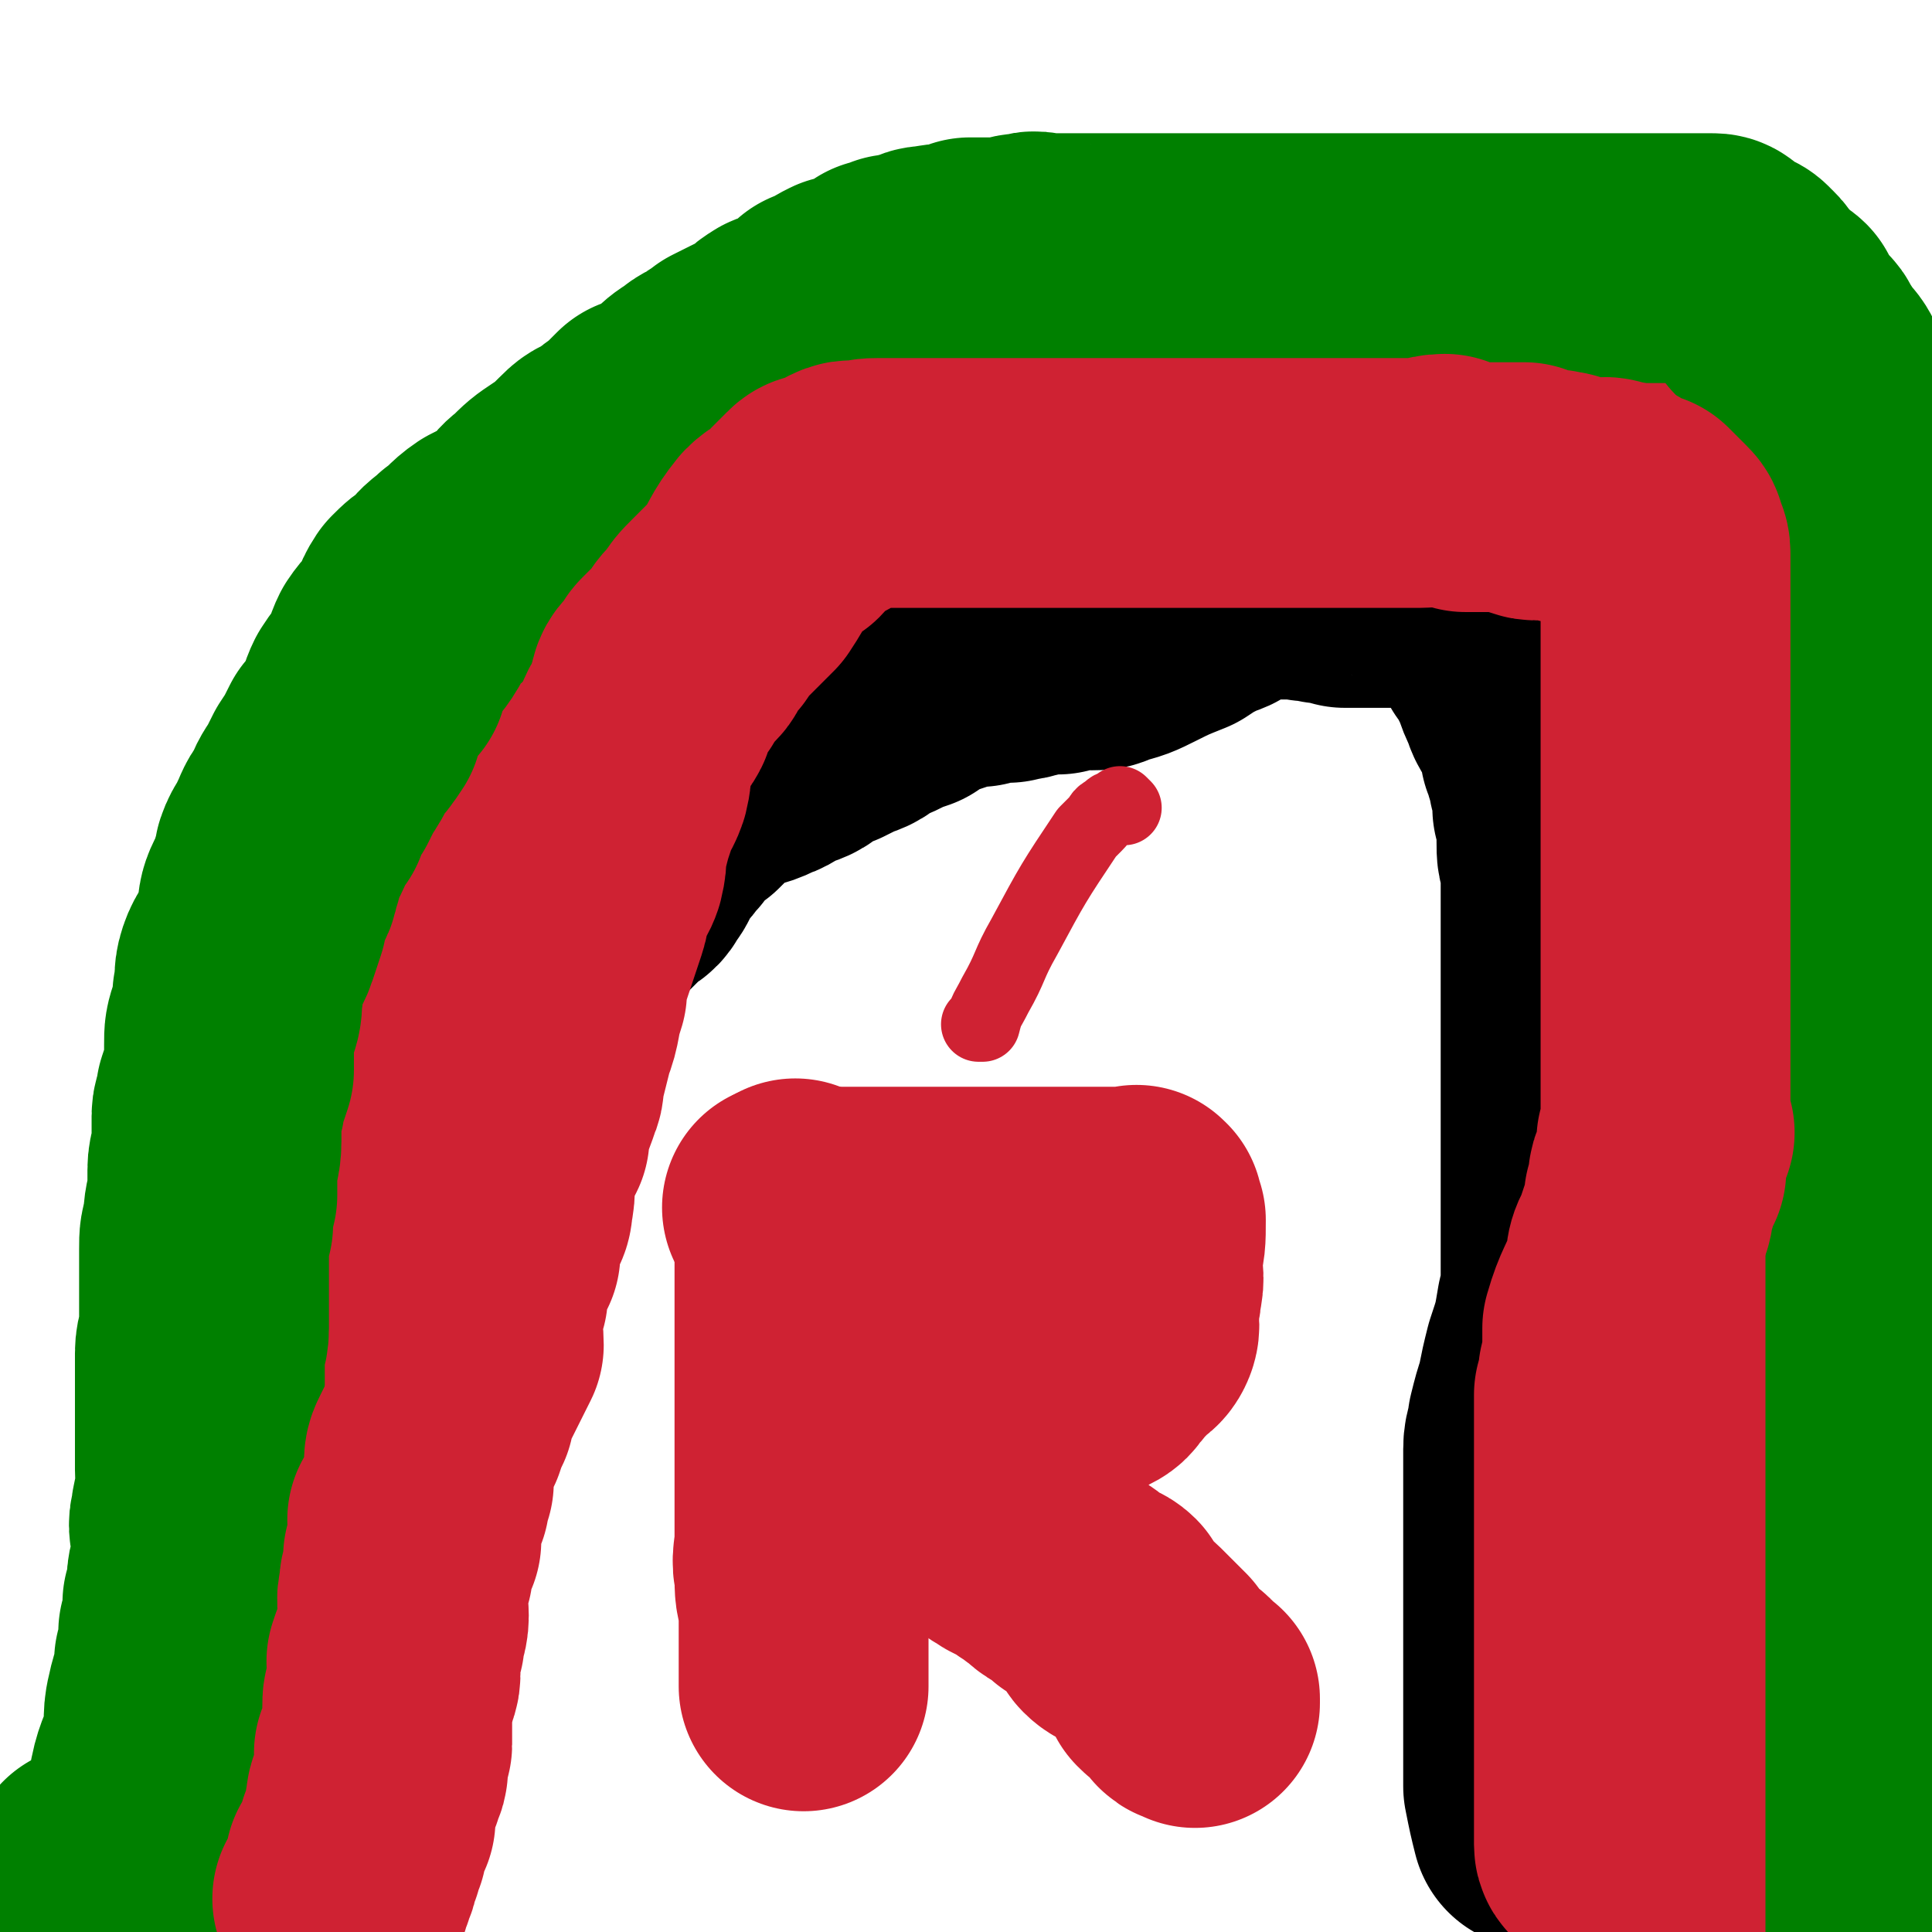
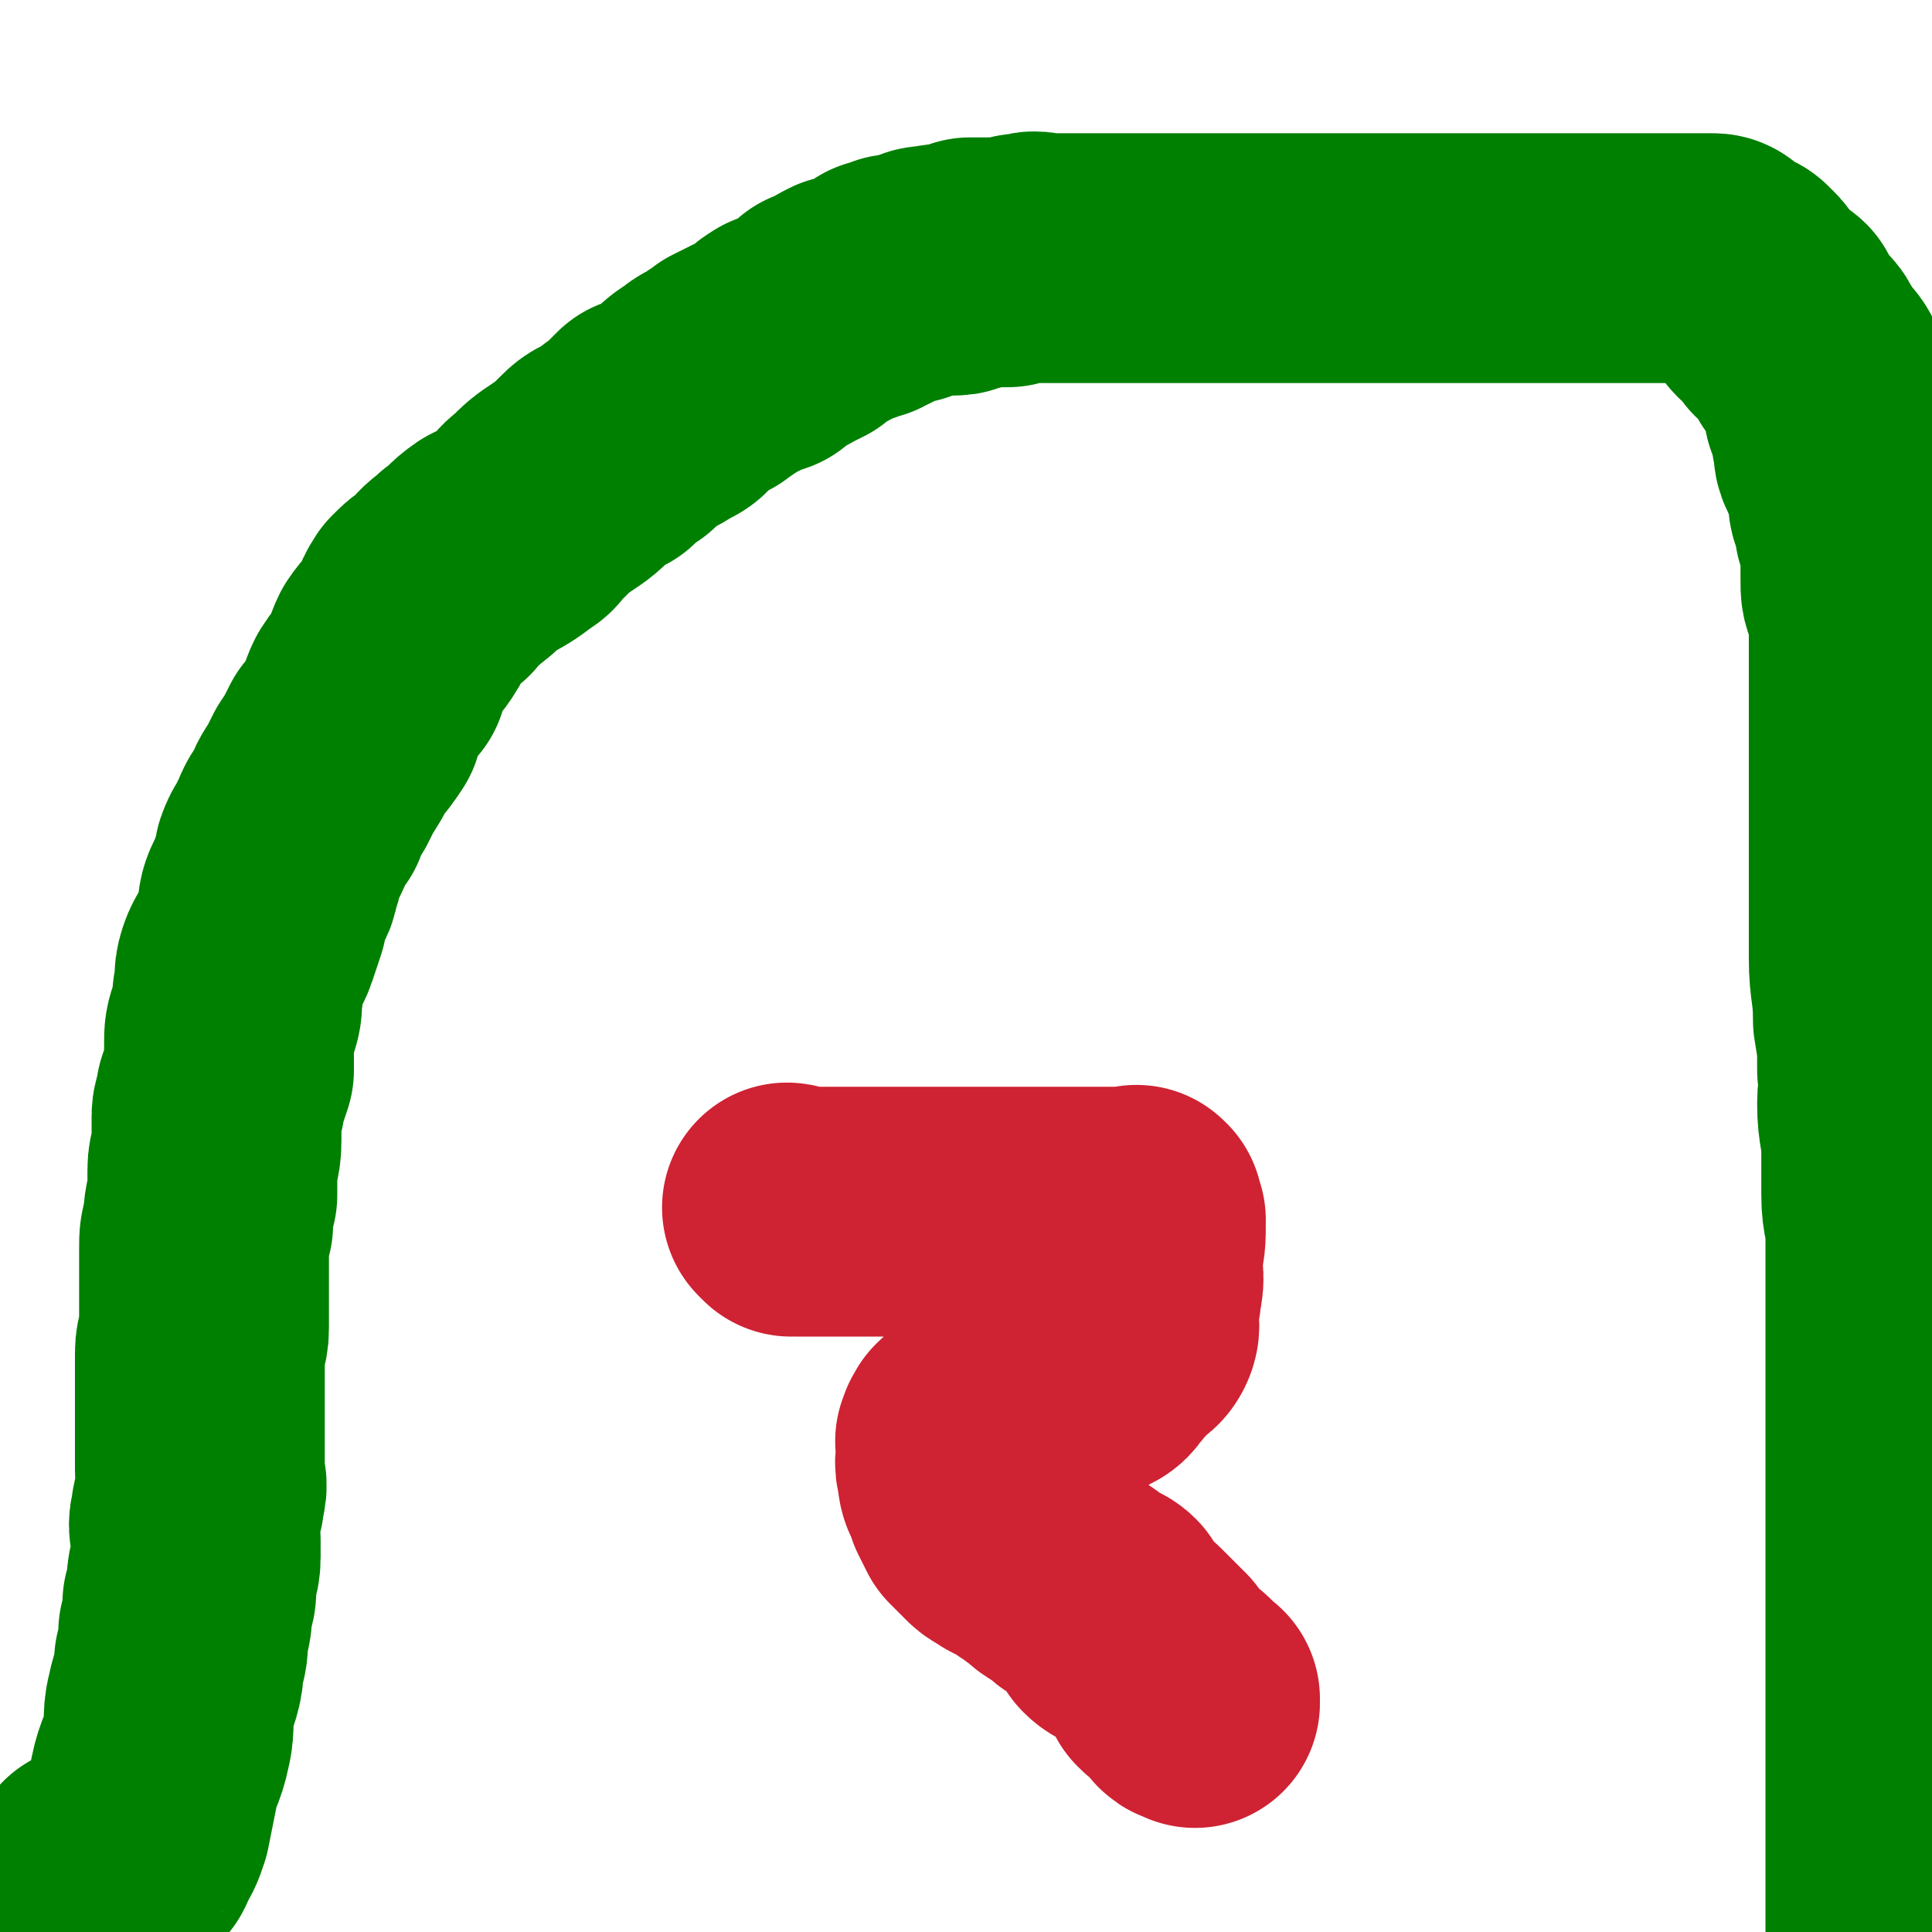
<svg xmlns="http://www.w3.org/2000/svg" viewBox="0 0 464 464" version="1.1">
  <g fill="none" stroke="#000000" stroke-width="60" stroke-linecap="round" stroke-linejoin="round">
-     <path d="M82,449c0,0 -1,-1 -1,-1 0,-1 1,-1 1,-2 0,-2 0,-2 0,-3 0,-2 0,-2 0,-5 0,-3 0,-3 0,-6 0,-3 0,-3 0,-7 0,-3 0,-3 0,-6 0,-5 0,-5 0,-10 0,-5 0,-5 0,-9 0,-4 0,-4 0,-7 0,-3 0,-3 0,-6 0,-2 0,-2 0,-4 0,-2 0,-2 0,-3 1,-2 0,-2 1,-3 1,-5 1,-5 3,-11 1,-4 1,-4 2,-9 1,-4 1,-4 2,-8 1,-3 1,-3 2,-6 1,-2 0,-2 1,-5 0,-2 0,-2 1,-5 0,-2 1,-2 1,-4 0,-2 0,-2 0,-5 1,-2 1,-2 1,-4 1,-2 1,-2 2,-4 0,-2 0,-2 1,-4 0,-3 0,-3 1,-5 1,-3 0,-3 1,-6 1,-2 1,-2 2,-4 1,-2 1,-2 1,-4 1,-1 1,-1 2,-3 2,-5 2,-5 4,-10 2,-5 2,-5 4,-10 1,-3 0,-3 2,-7 1,-2 1,-2 2,-4 1,-3 1,-3 2,-5 0,-2 1,-2 2,-3 1,-3 0,-3 1,-5 1,-3 1,-3 3,-5 1,-2 1,-2 3,-5 1,-2 1,-2 3,-5 2,-2 2,-1 4,-3 1,-2 1,-3 2,-5 2,-2 2,-2 4,-4 2,-2 2,-2 3,-3 2,-2 2,-2 4,-4 2,-1 2,-1 3,-3 2,-2 1,-3 3,-5 1,-2 2,-2 3,-4 2,-2 2,-2 3,-4 2,-2 2,-2 5,-4 2,-2 2,-2 4,-4 2,-2 2,-2 5,-3 4,-2 4,-1 8,-3 3,-1 3,-2 6,-3 3,-1 3,-1 5,-3 2,-1 2,-1 5,-2 2,-1 2,-1 4,-2 3,-1 3,-1 5,-3 3,-1 3,-1 5,-2 2,-1 2,-1 5,-2 2,-2 2,-2 5,-3 3,-1 3,-1 6,-2 3,-1 3,-1 6,-1 3,-1 3,-1 7,-1 2,-1 2,0 4,-1 2,0 2,-1 4,-1 2,0 2,0 4,0 2,-1 2,-1 4,-1 2,-1 2,0 4,0 2,0 2,0 4,-1 4,-1 4,-1 8,-3 4,-2 4,-2 9,-4 3,-2 3,-2 7,-4 3,-1 3,-1 5,-3 2,-1 2,-1 4,-2 3,0 3,0 6,0 4,0 4,0 8,0 2,1 2,0 5,1 2,0 2,0 5,1 1,0 1,0 2,0 2,0 2,0 3,0 1,0 1,0 3,0 1,0 1,0 2,0 1,0 1,0 2,0 2,0 2,0 3,0 1,0 1,0 2,0 2,0 2,0 3,0 2,1 2,0 3,1 1,0 1,0 2,1 2,0 2,0 4,1 1,1 1,1 2,3 1,1 1,1 2,3 1,1 1,1 2,3 1,1 1,1 2,3 1,1 1,1 2,3 1,2 1,2 2,4 1,3 1,3 2,5 1,3 1,3 3,5 0,1 0,1 1,3 1,2 1,3 1,5 1,2 1,2 1,3 1,2 1,2 1,4 1,2 1,2 1,3 0,2 0,2 0,4 1,2 1,2 1,4 0,2 0,2 0,4 0,3 0,3 1,5 0,4 0,4 0,8 0,3 0,3 0,6 0,2 0,2 0,4 0,3 0,3 0,5 0,3 0,3 0,7 0,4 0,4 0,8 0,4 0,4 0,8 0,4 0,4 0,8 0,4 0,4 0,8 0,4 0,4 0,8 0,4 0,4 0,7 0,3 0,3 0,6 0,3 0,3 0,6 0,3 0,3 0,5 0,2 0,2 0,5 0,4 0,4 -1,8 -1,6 -1,6 -3,12 -1,4 -1,4 -2,9 -1,3 -1,3 -2,7 0,3 -1,3 -1,6 0,7 0,7 0,13 0,5 0,5 0,10 0,4 0,4 0,8 0,3 0,3 0,6 0,3 0,3 0,6 0,3 0,3 0,5 0,5 0,5 0,9 0,3 0,3 0,7 0,2 0,2 0,4 0,2 0,2 0,5 0,1 0,1 0,2 0,1 0,1 0,2 0,1 0,1 0,3 0,0 0,0 0,1 1,5 1,5 2,9 " />
-   </g>
+     </g>
  <g fill="none" stroke="#CF2233" stroke-width="60" stroke-linecap="round" stroke-linejoin="round">
-     <path d="M401,458c-1,0 -1,-1 -1,-1 0,-1 0,-1 0,-2 0,0 0,0 0,-1 0,-2 0,-2 0,-4 0,-1 0,-1 0,-3 0,-3 0,-3 0,-6 0,-2 0,-2 0,-4 0,-2 0,-2 0,-5 0,-3 0,-3 0,-5 1,-4 1,-4 2,-8 0,-2 1,-2 2,-4 0,-3 0,-3 1,-6 1,-2 1,-2 2,-5 2,-3 2,-3 3,-7 0,-2 0,-2 0,-4 1,-2 1,-2 2,-5 0,-2 0,-2 1,-5 2,-6 2,-6 4,-13 2,-5 2,-5 4,-10 1,-4 1,-4 2,-8 1,-4 1,-4 2,-8 1,-6 1,-6 1,-13 1,-7 0,-7 1,-13 1,-5 1,-5 1,-10 0,-4 0,-4 0,-8 0,-2 0,-2 0,-5 0,-5 1,-5 1,-10 0,-3 0,-3 0,-6 0,-3 0,-3 0,-6 0,-3 0,-3 0,-6 0,-2 0,-2 0,-4 0,-3 0,-3 -1,-7 0,-2 0,-2 0,-5 0,-3 0,-3 0,-6 0,-1 -1,-1 -1,-3 0,-2 0,-3 0,-5 0,-1 0,-1 0,-3 0,-2 -1,-2 -1,-4 0,-2 0,-2 0,-4 0,-2 0,-2 0,-4 0,-2 0,-2 0,-5 0,-2 0,-2 0,-4 0,-2 0,-2 0,-5 0,-1 0,-1 0,-3 0,-2 0,-2 0,-5 0,-2 1,-2 0,-5 0,-1 -1,-1 -1,-3 -1,-2 0,-2 0,-5 0,-2 0,-2 0,-4 0,-2 -1,-2 -1,-4 0,-3 0,-3 0,-5 0,-3 1,-3 0,-5 0,-1 -1,-1 -1,-3 -1,-2 0,-2 -1,-5 0,-2 0,-2 -1,-3 -1,-3 -1,-3 -2,-5 -1,-2 -1,-2 -1,-3 -1,-2 -1,-2 -1,-4 -1,-1 -2,-1 -3,-2 -1,-2 -1,-2 -2,-3 -1,-1 0,-1 -1,-3 -1,-1 -1,-1 -3,-2 -1,-1 -1,-1 -2,-2 -1,-1 -1,-2 -2,-3 -2,-1 -2,-1 -3,-2 -2,-1 -2,-1 -3,-2 -2,-2 -2,-2 -4,-3 -1,-1 -1,-1 -3,-2 -1,-1 -2,-1 -3,-2 -1,-1 -1,-1 -2,-2 -2,-1 -1,-1 -3,-2 -1,-1 -2,-1 -3,-1 -2,-1 -2,-1 -3,-2 -1,-1 -1,-1 -3,-2 -1,-1 -1,0 -3,-1 -1,-1 -1,-1 -3,-1 -1,-1 -2,-1 -3,-1 -1,-1 -1,-1 -2,-2 -2,0 -2,0 -4,-1 -2,0 -2,0 -3,0 -2,-1 -2,-1 -3,-1 -2,-1 -2,-1 -3,-1 -2,-1 -2,0 -4,0 -1,0 0,-1 -2,-2 -2,0 -2,1 -4,1 -2,0 -1,-1 -3,-1 -2,0 -2,0 -4,0 -3,0 -3,0 -6,0 -2,0 -2,0 -4,0 -3,0 -3,0 -6,0 -3,0 -3,0 -7,0 -2,0 -2,0 -5,0 -3,0 -3,0 -6,0 -3,0 -3,0 -6,0 -3,0 -3,0 -6,0 -3,0 -3,0 -5,0 -3,0 -3,0 -5,0 -3,0 -3,0 -5,0 -2,0 -2,0 -5,0 -2,0 -2,0 -5,0 -1,0 -1,0 -2,0 -3,0 -3,0 -5,0 -2,0 -2,0 -5,0 -1,0 -1,0 -3,0 -2,0 -2,0 -4,0 -1,0 -1,0 -3,0 -2,0 -2,0 -4,0 -2,0 -2,0 -3,0 -2,0 -2,0 -4,0 -2,0 -2,0 -4,0 -1,0 -1,-1 -3,0 -2,0 -2,1 -4,2 -1,0 -2,0 -3,1 -2,1 -2,1 -4,2 -1,1 -2,0 -3,1 -2,2 -1,3 -2,4 -2,2 -2,1 -4,2 -2,2 -1,2 -3,3 -2,2 -2,1 -4,3 -1,1 0,2 -2,3 -2,2 -2,2 -4,4 -1,2 -1,2 -3,3 -2,2 -3,2 -5,4 -2,2 -1,3 -3,5 -2,2 -3,1 -5,3 -2,2 -2,3 -4,5 -1,2 -1,2 -3,3 -2,3 -2,3 -4,6 -1,2 -1,2 -3,4 -2,2 -2,2 -4,4 -1,2 -1,3 -2,5 -2,3 -2,2 -4,5 -1,2 -1,2 -2,5 -1,3 -1,3 -2,5 -2,3 -2,3 -3,6 -2,3 -2,3 -3,6 -1,2 -1,2 -2,4 -2,4 -1,4 -3,7 -1,3 -1,3 -3,6 -1,2 -1,2 -2,5 -2,2 -2,2 -4,4 -2,3 -2,3 -3,7 -1,2 -1,2 -2,4 -2,3 -2,3 -4,6 -3,6 -3,6 -6,12 -3,6 -2,6 -5,12 -2,4 -3,4 -5,8 -1,4 -1,4 -3,8 -1,4 -1,4 -2,8 -1,3 -1,3 -2,6 -1,3 -1,3 -1,5 -1,4 -1,4 -1,7 -1,1 0,1 0,3 -1,3 -1,3 -2,6 0,3 0,3 0,5 0,2 0,2 0,5 0,1 0,1 0,3 -1,2 -1,2 -2,4 0,2 1,2 1,5 0,3 0,3 0,6 0,2 -1,2 -1,4 0,2 0,2 0,4 0,2 0,2 0,5 -1,2 -1,2 -2,4 0,3 0,3 0,5 0,3 0,3 0,5 -1,2 -1,2 -1,5 0,2 0,2 0,3 -1,3 -1,3 -2,5 0,2 0,2 0,4 -1,2 -1,2 -1,4 0,1 0,1 0,3 -1,1 -1,1 -1,3 -1,1 0,1 0,2 -1,2 -1,2 -2,4 0,2 0,2 0,4 -1,2 -1,2 -1,4 -1,2 -1,2 -1,4 -1,2 0,2 0,3 -1,3 -1,3 -2,5 0,2 0,2 0,4 -1,1 0,1 -1,3 -1,1 -1,1 -1,3 -1,1 -1,1 -1,3 -1,1 0,1 0,2 0,1 -1,1 -1,2 0,1 0,1 0,1 0,0 0,0 0,0 " />
-   </g>
+     </g>
  <g fill="none" stroke="#008000" stroke-width="60" stroke-linecap="round" stroke-linejoin="round">
    <path d="M23,450c0,0 -1,-1 -1,-1 1,0 1,0 2,0 1,0 1,1 1,0 1,0 1,0 2,0 1,-1 1,0 2,-1 1,0 1,-1 2,-2 1,-1 1,-1 1,-2 2,-3 2,-3 3,-6 1,-5 1,-5 2,-10 1,-5 2,-5 3,-10 1,-4 0,-5 1,-9 1,-5 2,-5 2,-10 1,-3 1,-3 1,-7 1,-3 1,-3 1,-7 1,-2 1,-2 1,-5 0,-3 1,-3 1,-6 0,-2 0,-2 0,-4 0,-3 -1,-3 0,-6 0,-3 1,-2 1,-5 1,-3 0,-3 0,-6 0,-3 0,-3 0,-5 0,-3 0,-3 0,-6 0,-3 0,-3 0,-6 0,-2 0,-2 0,-4 0,-4 0,-4 0,-7 0,-3 1,-3 1,-6 0,-3 0,-3 0,-6 0,-3 0,-3 0,-6 0,-4 0,-4 0,-7 0,-3 0,-3 1,-6 0,-3 0,-3 1,-7 0,-3 0,-3 0,-6 0,-3 1,-3 1,-7 0,-3 0,-3 0,-6 0,-2 1,-2 1,-5 1,-3 1,-3 2,-6 0,-3 0,-3 0,-6 0,-3 0,-3 1,-6 1,-3 1,-3 1,-6 1,-4 0,-4 1,-7 1,-3 2,-3 3,-6 1,-3 1,-3 2,-6 0,-2 0,-3 1,-5 1,-2 2,-2 2,-5 1,-2 1,-2 1,-4 1,-3 2,-3 3,-6 1,-2 1,-3 3,-5 1,-3 1,-3 3,-6 1,-2 1,-2 2,-4 2,-3 2,-3 4,-7 2,-2 2,-2 4,-5 1,-3 1,-4 2,-6 2,-3 2,-3 4,-5 1,-3 1,-4 2,-6 2,-3 2,-2 4,-5 2,-3 1,-3 3,-6 2,-2 2,-2 5,-4 2,-3 3,-3 5,-5 3,-2 3,-3 6,-5 4,-2 4,-2 8,-5 2,-1 1,-2 4,-4 3,-3 3,-3 6,-5 3,-2 3,-2 6,-5 2,-2 2,-2 5,-3 2,-2 2,-2 5,-4 2,-2 2,-2 4,-4 3,-1 3,-1 6,-3 3,-1 2,-2 5,-4 2,-1 2,-2 5,-3 2,-2 2,-1 4,-3 2,-1 2,-1 4,-2 2,-1 2,-1 5,-2 1,-1 1,-2 3,-3 1,-1 2,0 3,-1 2,-1 2,-1 4,-2 2,-2 2,-2 3,-3 1,0 2,0 3,-1 1,-1 1,-1 3,-2 1,0 1,0 2,0 2,-1 2,-1 3,-1 1,-1 1,-1 2,-1 1,-1 1,-1 2,-2 2,0 2,0 3,-1 2,0 2,0 3,0 1,-1 1,-1 3,-1 1,-1 1,-1 3,-1 3,-1 3,0 5,0 2,0 2,-1 4,-2 2,0 3,0 5,0 2,0 2,0 4,0 3,-1 3,-1 5,-1 2,-1 2,0 3,0 3,0 3,0 5,0 3,0 3,0 5,0 3,0 3,0 5,0 2,0 2,0 4,0 2,0 2,0 4,0 3,0 3,0 5,0 2,0 2,0 4,0 3,0 3,0 5,0 2,0 2,0 3,0 2,0 2,0 4,0 1,0 1,0 2,0 2,0 2,0 4,0 1,0 1,0 3,0 1,0 1,0 2,0 1,0 1,0 3,0 1,0 1,0 2,0 2,0 2,0 4,0 2,0 2,0 3,0 2,0 2,0 4,0 2,0 2,0 5,0 2,0 2,0 4,0 3,0 3,0 5,0 2,0 2,0 4,0 3,0 3,0 6,0 2,0 2,0 4,0 3,0 3,0 5,0 2,0 2,0 5,0 2,0 2,0 4,0 3,0 3,0 5,0 3,0 3,0 5,0 2,0 2,0 5,0 1,0 1,0 3,0 3,0 3,0 5,0 2,0 2,0 3,0 2,0 2,0 3,0 2,0 2,0 3,0 1,0 1,0 3,0 1,0 1,0 2,0 1,0 1,0 2,0 1,0 1,0 2,0 1,0 1,0 2,0 1,0 1,0 1,0 1,0 1,0 2,0 1,0 1,0 2,0 1,0 1,0 2,1 0,0 0,0 1,1 1,0 1,1 1,1 1,1 2,0 3,1 0,1 0,1 1,1 1,1 1,1 2,3 1,1 1,0 2,2 1,1 0,1 1,2 1,1 2,0 3,1 0,1 0,2 1,3 0,1 1,1 2,2 1,1 1,1 2,2 1,1 0,1 1,2 1,1 1,1 1,2 1,1 1,1 1,1 2,2 2,2 3,4 1,3 0,3 1,5 0,2 0,2 1,4 1,3 1,3 1,5 1,3 0,3 1,5 1,2 3,1 3,3 1,3 0,3 0,6 0,2 0,2 1,4 1,2 0,3 1,5 1,2 1,2 1,5 0,1 0,1 0,3 0,2 0,2 0,3 0,3 0,3 1,5 0,2 1,2 1,4 0,1 0,1 0,3 0,2 0,2 0,4 0,2 0,2 0,3 0,2 0,2 0,4 0,1 0,1 0,3 0,1 0,1 0,3 0,2 0,2 0,4 0,2 0,2 0,5 0,2 0,2 0,4 0,3 0,3 0,6 0,3 0,3 0,6 0,4 0,4 0,8 0,3 0,3 0,6 0,3 0,3 0,5 0,5 0,5 0,9 0,5 0,5 0,9 0,7 1,7 1,15 1,6 1,6 1,12 1,4 0,4 0,8 0,6 1,6 1,12 0,5 0,5 0,10 0,5 1,5 1,10 0,5 0,5 0,10 0,5 0,5 0,10 0,5 0,5 0,11 0,5 0,5 0,9 0,5 0,5 0,10 0,4 0,4 0,9 0,4 0,4 0,8 0,4 0,4 0,8 0,4 0,4 0,8 0,3 0,3 0,6 0,3 0,3 0,6 0,3 0,3 0,6 0,2 0,2 0,5 0,2 0,2 0,5 0,2 0,2 0,4 0,2 0,2 0,4 0,2 0,2 0,4 0,2 0,2 0,4 0,2 0,2 0,5 0,1 0,1 0,3 0,2 0,2 0,4 0,2 0,2 0,5 0,1 0,1 0,3 0,2 0,2 0,4 0,1 0,1 0,3 0,1 0,1 0,3 0,1 0,1 0,3 0,1 0,1 0,2 0,2 0,2 0,4 0,1 0,1 0,2 0,1 0,1 0,1 0,2 0,2 0,3 0,1 0,1 0,2 0,1 0,1 0,2 0,0 0,0 0,1 0,1 0,1 0,1 0,1 0,1 0,1 " />
  </g>
  <g fill="none" stroke="#CF2233" stroke-width="60" stroke-linecap="round" stroke-linejoin="round">
-     <path d="M385,444c0,0 -1,0 -1,-1 0,-1 0,-1 0,-3 0,-2 0,-2 0,-5 0,-2 0,-2 0,-5 0,-3 0,-3 0,-7 0,-2 0,-2 0,-4 0,-3 0,-3 0,-5 0,-2 0,-2 0,-3 0,-2 0,-2 0,-4 0,-2 0,-2 0,-3 0,-1 0,-1 0,-2 0,-2 0,-2 0,-3 0,-1 0,-1 0,-2 0,-1 0,-1 0,-1 0,-1 0,-1 0,-1 0,-1 0,-1 0,-3 0,0 0,0 0,0 0,-1 0,-1 0,-2 0,0 0,0 0,-1 0,0 0,0 0,-1 0,-3 0,-3 0,-5 0,-2 0,-2 0,-4 0,-1 0,-1 0,-3 0,-1 0,-1 0,-2 0,-2 0,-2 0,-4 0,-2 0,-2 0,-3 0,-2 0,-2 0,-3 0,-3 0,-3 0,-5 0,-2 0,-2 0,-3 0,-1 0,-1 0,-2 0,-2 0,-2 0,-4 0,-1 0,-1 0,-2 0,-2 0,-2 0,-4 0,-1 0,-1 0,-2 0,-1 0,-1 0,-2 0,-1 0,-1 0,-2 0,-1 0,-1 0,-2 0,-1 0,-1 0,-1 1,-2 1,-2 1,-3 1,0 0,0 0,-1 0,0 0,0 0,-1 0,-1 1,-1 1,-3 0,-1 0,-1 0,-2 0,-2 0,-2 0,-3 0,-2 0,-2 0,-3 2,-7 3,-7 5,-13 1,-3 0,-4 2,-7 1,-3 1,-3 2,-6 1,-2 1,-2 1,-5 1,-2 1,-1 1,-3 1,-1 0,-1 0,-2 0,-1 1,-1 2,-2 0,-1 0,-1 0,-2 0,-1 0,-1 0,-1 0,-1 0,-1 0,-2 0,-1 0,-1 0,-2 1,-1 1,-1 2,-2 0,-1 -1,-1 -1,-2 0,-1 0,-1 0,-2 0,-2 0,-2 0,-3 0,-1 0,-1 0,-2 0,-1 0,-1 0,-2 0,-2 0,-2 0,-4 0,-1 0,-1 0,-2 0,-1 0,-1 0,-3 0,-1 0,-1 0,-2 0,0 0,0 0,-1 0,-2 0,-2 0,-4 0,-1 0,-1 0,-2 0,-1 0,-1 0,-2 0,-2 0,-2 0,-4 0,-2 0,-2 0,-4 0,0 0,0 0,-1 0,-2 0,-2 0,-4 0,-2 0,-2 0,-4 0,-3 0,-3 0,-5 0,-2 0,-2 0,-5 0,-1 0,-1 0,-3 0,-1 0,-1 0,-3 0,-1 0,-1 0,-3 0,-2 0,-2 0,-4 0,-2 0,-2 0,-4 0,-2 0,-2 0,-4 0,-1 0,-1 0,-2 0,-2 0,-2 0,-4 0,-2 0,-2 0,-3 0,-2 0,-2 0,-4 0,-2 0,-2 0,-4 0,-1 0,-1 0,-3 0,-3 0,-3 0,-5 0,-2 0,-2 0,-4 0,-3 0,-3 0,-5 0,-2 0,-2 0,-5 0,-1 0,-1 0,-3 0,-2 0,-2 0,-5 0,-2 0,-2 0,-4 0,-2 0,-2 0,-4 0,-1 0,-1 0,-3 0,-1 0,-1 0,-2 0,-1 0,-1 -1,-3 0,-1 0,-1 -1,-2 -1,-1 -1,-1 -2,-2 -1,-1 -1,-1 -2,-2 -2,0 -2,0 -4,-1 -2,-1 -1,-2 -3,-2 -2,-1 -3,0 -5,0 -3,0 -2,-1 -5,-1 -2,-1 -2,-1 -3,-1 -3,-1 -3,0 -5,0 -2,0 -2,-1 -3,-2 -3,0 -3,0 -5,0 -2,0 -2,0 -5,0 -2,0 -2,0 -4,0 -3,-1 -3,-1 -5,-2 -3,0 -3,1 -6,1 -4,0 -4,0 -8,0 -3,0 -3,0 -7,0 -4,0 -4,0 -7,0 -3,0 -3,0 -6,0 -4,0 -4,0 -7,0 -4,0 -4,0 -7,0 -3,0 -3,0 -6,0 -3,0 -3,0 -7,0 -3,0 -3,0 -6,0 -3,0 -3,0 -7,0 -3,0 -3,0 -5,0 -3,0 -3,0 -6,0 -3,0 -3,0 -5,0 -3,0 -3,0 -5,0 -2,0 -2,0 -5,0 -2,0 -2,0 -5,0 -2,0 -2,0 -4,0 -3,0 -3,0 -5,0 -2,0 -2,0 -5,0 -2,0 -2,0 -3,0 -3,0 -3,0 -5,0 -3,0 -3,0 -5,0 -2,0 -2,0 -4,0 -2,0 -2,0 -5,1 -1,0 -1,-1 -3,0 -2,1 -2,2 -4,3 -1,0 -2,-1 -3,0 -2,2 -2,2 -4,4 -1,1 -1,2 -2,3 -2,1 -2,0 -4,2 -4,5 -3,5 -7,11 -3,3 -3,3 -6,6 -2,2 -2,2 -4,5 -2,2 -2,2 -3,4 -1,2 -1,2 -3,3 -1,1 -1,1 -2,2 -1,1 0,2 -1,3 0,1 -1,0 -2,1 -1,1 -1,2 -1,3 -1,2 -1,2 -1,4 -1,2 -2,2 -3,5 -1,2 -1,2 -2,4 -1,4 0,4 -1,8 -1,3 -2,3 -3,7 -1,3 -1,3 -2,7 -1,3 0,3 -1,7 -1,3 -2,2 -3,5 -1,3 0,3 -1,6 -1,3 -1,3 -2,6 -1,3 -1,3 -2,6 -1,3 -1,3 -1,6 -2,6 -1,6 -3,11 -1,4 -1,4 -2,8 -1,3 0,3 -1,5 -1,3 -1,3 -2,5 -1,3 -1,3 -1,6 -1,2 -1,2 -2,3 0,2 0,2 -1,4 -1,4 0,5 -1,9 0,3 -1,2 -2,5 -1,2 -1,2 -1,3 -1,2 0,2 0,4 -1,1 -1,1 -2,2 0,2 0,2 -1,4 0,1 0,1 0,2 0,1 0,1 0,2 -1,2 -1,2 -1,4 -1,4 0,4 0,8 -1,2 -1,2 -2,4 -1,2 -1,2 -2,4 -1,2 -1,2 -2,4 -1,2 -1,2 -1,4 -1,2 -1,2 -2,5 -1,2 -1,2 -2,4 -1,2 -1,2 -1,4 0,2 0,2 0,4 -1,2 -1,2 -1,4 -1,1 -1,1 -1,3 -1,1 -1,1 -2,2 0,3 1,3 1,5 -1,2 -1,2 -2,4 0,1 0,2 0,3 -1,3 -1,3 -1,5 -1,3 0,3 0,6 0,3 -1,3 -1,6 -1,2 -1,2 -2,5 0,1 1,1 1,3 0,2 -1,2 -1,4 -1,2 -1,2 -1,4 0,2 0,2 0,5 0,2 0,2 0,4 0,1 -1,1 -2,2 0,2 1,2 1,4 0,1 -1,1 -1,3 -1,1 -1,1 -1,2 -1,2 -1,2 -1,4 -1,2 0,2 0,3 -1,2 -1,2 -2,4 0,1 0,1 0,2 -1,1 -1,1 -1,2 0,1 0,1 0,1 -1,1 -1,1 -2,2 0,0 1,0 1,1 0,1 -1,1 -1,2 0,1 0,1 0,1 -1,1 -1,1 -1,1 0,1 0,1 0,2 -1,0 -1,0 -2,1 0,0 1,0 1,0 " />
-     <path d="M192,290c0,0 -1,-1 -1,-1 0,3 0,4 1,8 0,3 0,3 0,5 0,2 0,2 0,3 0,2 0,2 0,4 0,2 0,2 0,5 0,2 0,2 0,3 0,2 0,2 0,4 0,2 0,2 0,5 0,1 0,1 0,3 0,3 0,3 0,6 0,3 0,3 0,6 0,2 0,2 0,5 0,3 0,3 0,6 0,2 0,2 0,4 0,7 0,7 0,13 0,5 -1,5 0,9 0,4 0,4 1,7 0,3 0,3 0,5 0,2 0,2 0,4 0,1 0,1 0,3 0,1 0,1 0,2 0,1 0,1 0,1 0,2 0,2 0,3 0,0 0,0 0,1 0,0 0,0 0,0 0,1 0,1 0,1 " />
    <path d="M190,291c0,0 -1,-1 -1,-1 0,0 1,0 2,1 2,0 2,0 3,0 2,0 2,0 4,0 2,0 2,0 4,0 2,0 2,0 5,0 2,0 2,0 4,0 3,0 3,0 5,0 3,0 3,0 6,0 2,0 2,0 5,0 3,0 3,0 6,0 2,0 2,0 3,0 3,0 3,0 6,0 2,0 2,0 3,0 2,0 2,0 4,0 2,0 2,0 4,0 1,0 1,0 3,0 1,0 1,0 3,0 1,0 1,0 2,0 2,0 2,0 3,0 1,0 1,0 2,0 1,0 1,0 2,0 1,0 1,0 1,0 1,0 1,0 2,0 1,0 1,0 1,0 1,0 1,-1 1,0 1,0 0,0 0,1 1,1 1,1 1,1 0,5 0,5 -1,9 0,4 1,4 0,8 0,3 -1,2 -1,5 0,2 1,3 0,5 -1,2 -2,1 -4,4 -2,1 -1,2 -3,3 -1,2 -1,2 -3,3 -2,1 -2,1 -4,2 -1,1 -1,1 -3,3 -2,1 -2,1 -4,2 -1,1 -2,1 -3,1 -2,1 -1,1 -3,2 -2,0 -2,1 -3,1 -1,0 -2,-1 -3,0 -1,0 0,1 -1,1 -1,1 -1,0 -2,1 -1,0 -1,0 -2,1 0,0 0,0 -1,0 0,-1 -1,-1 -1,0 -1,0 0,0 -1,1 0,0 0,0 0,1 -1,0 0,1 0,1 0,3 -1,4 0,6 0,4 1,3 2,7 1,2 1,2 2,4 2,2 2,2 4,4 1,1 2,1 3,2 2,1 2,1 4,2 2,2 2,1 4,3 2,1 2,2 4,3 2,1 2,1 4,3 2,1 2,1 4,3 2,1 3,1 4,2 1,2 0,3 1,4 2,2 3,1 5,3 1,1 1,1 2,2 2,2 2,2 4,4 1,2 1,2 2,4 1,1 1,1 3,2 1,0 1,0 1,1 1,1 1,2 1,2 1,1 1,0 2,0 0,1 0,1 0,1 " />
  </g>
  <g fill="none" stroke="#CF2233" stroke-width="18" stroke-linecap="round" stroke-linejoin="round">
-     <path d="M270,194c0,0 -1,-1 -1,-1 0,0 0,1 -1,1 -1,0 -1,0 -2,1 -2,1 -1,1 -3,3 -1,1 -1,1 -2,2 -8,12 -8,12 -15,25 -4,7 -3,7 -7,14 -2,4 -2,3 -3,7 0,0 0,0 -1,0 " />
-   </g>
+     </g>
</svg>